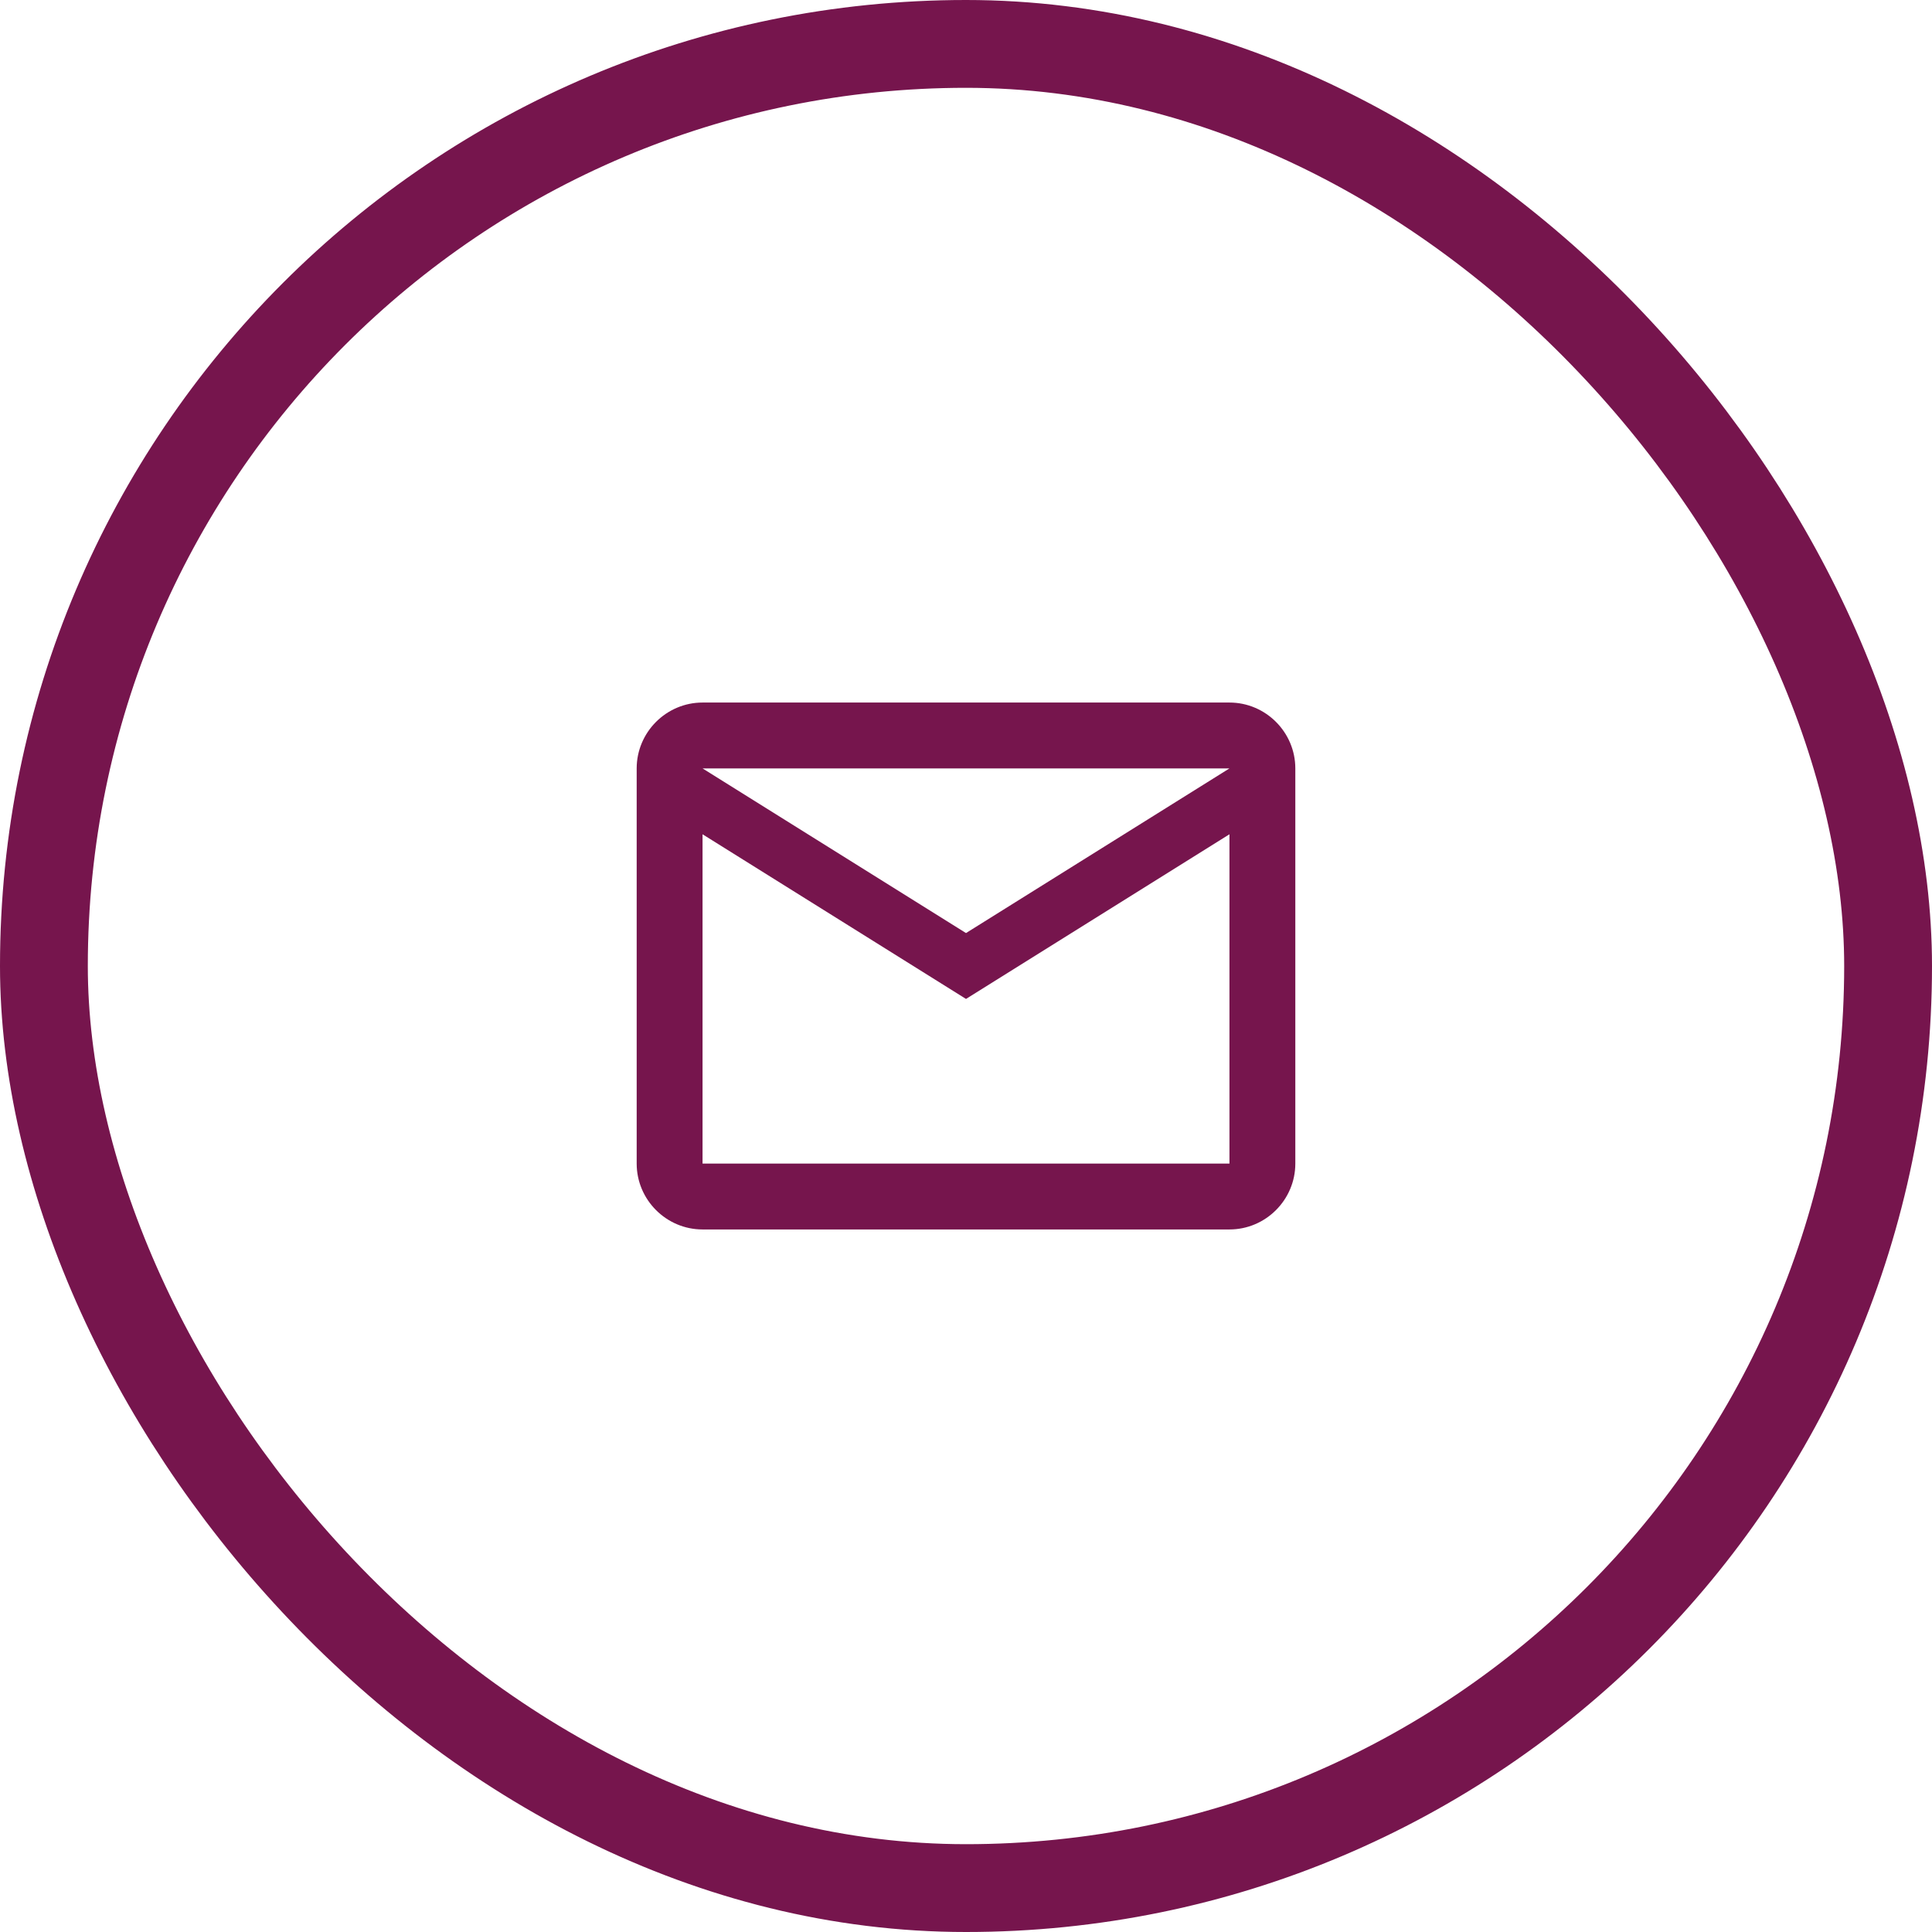
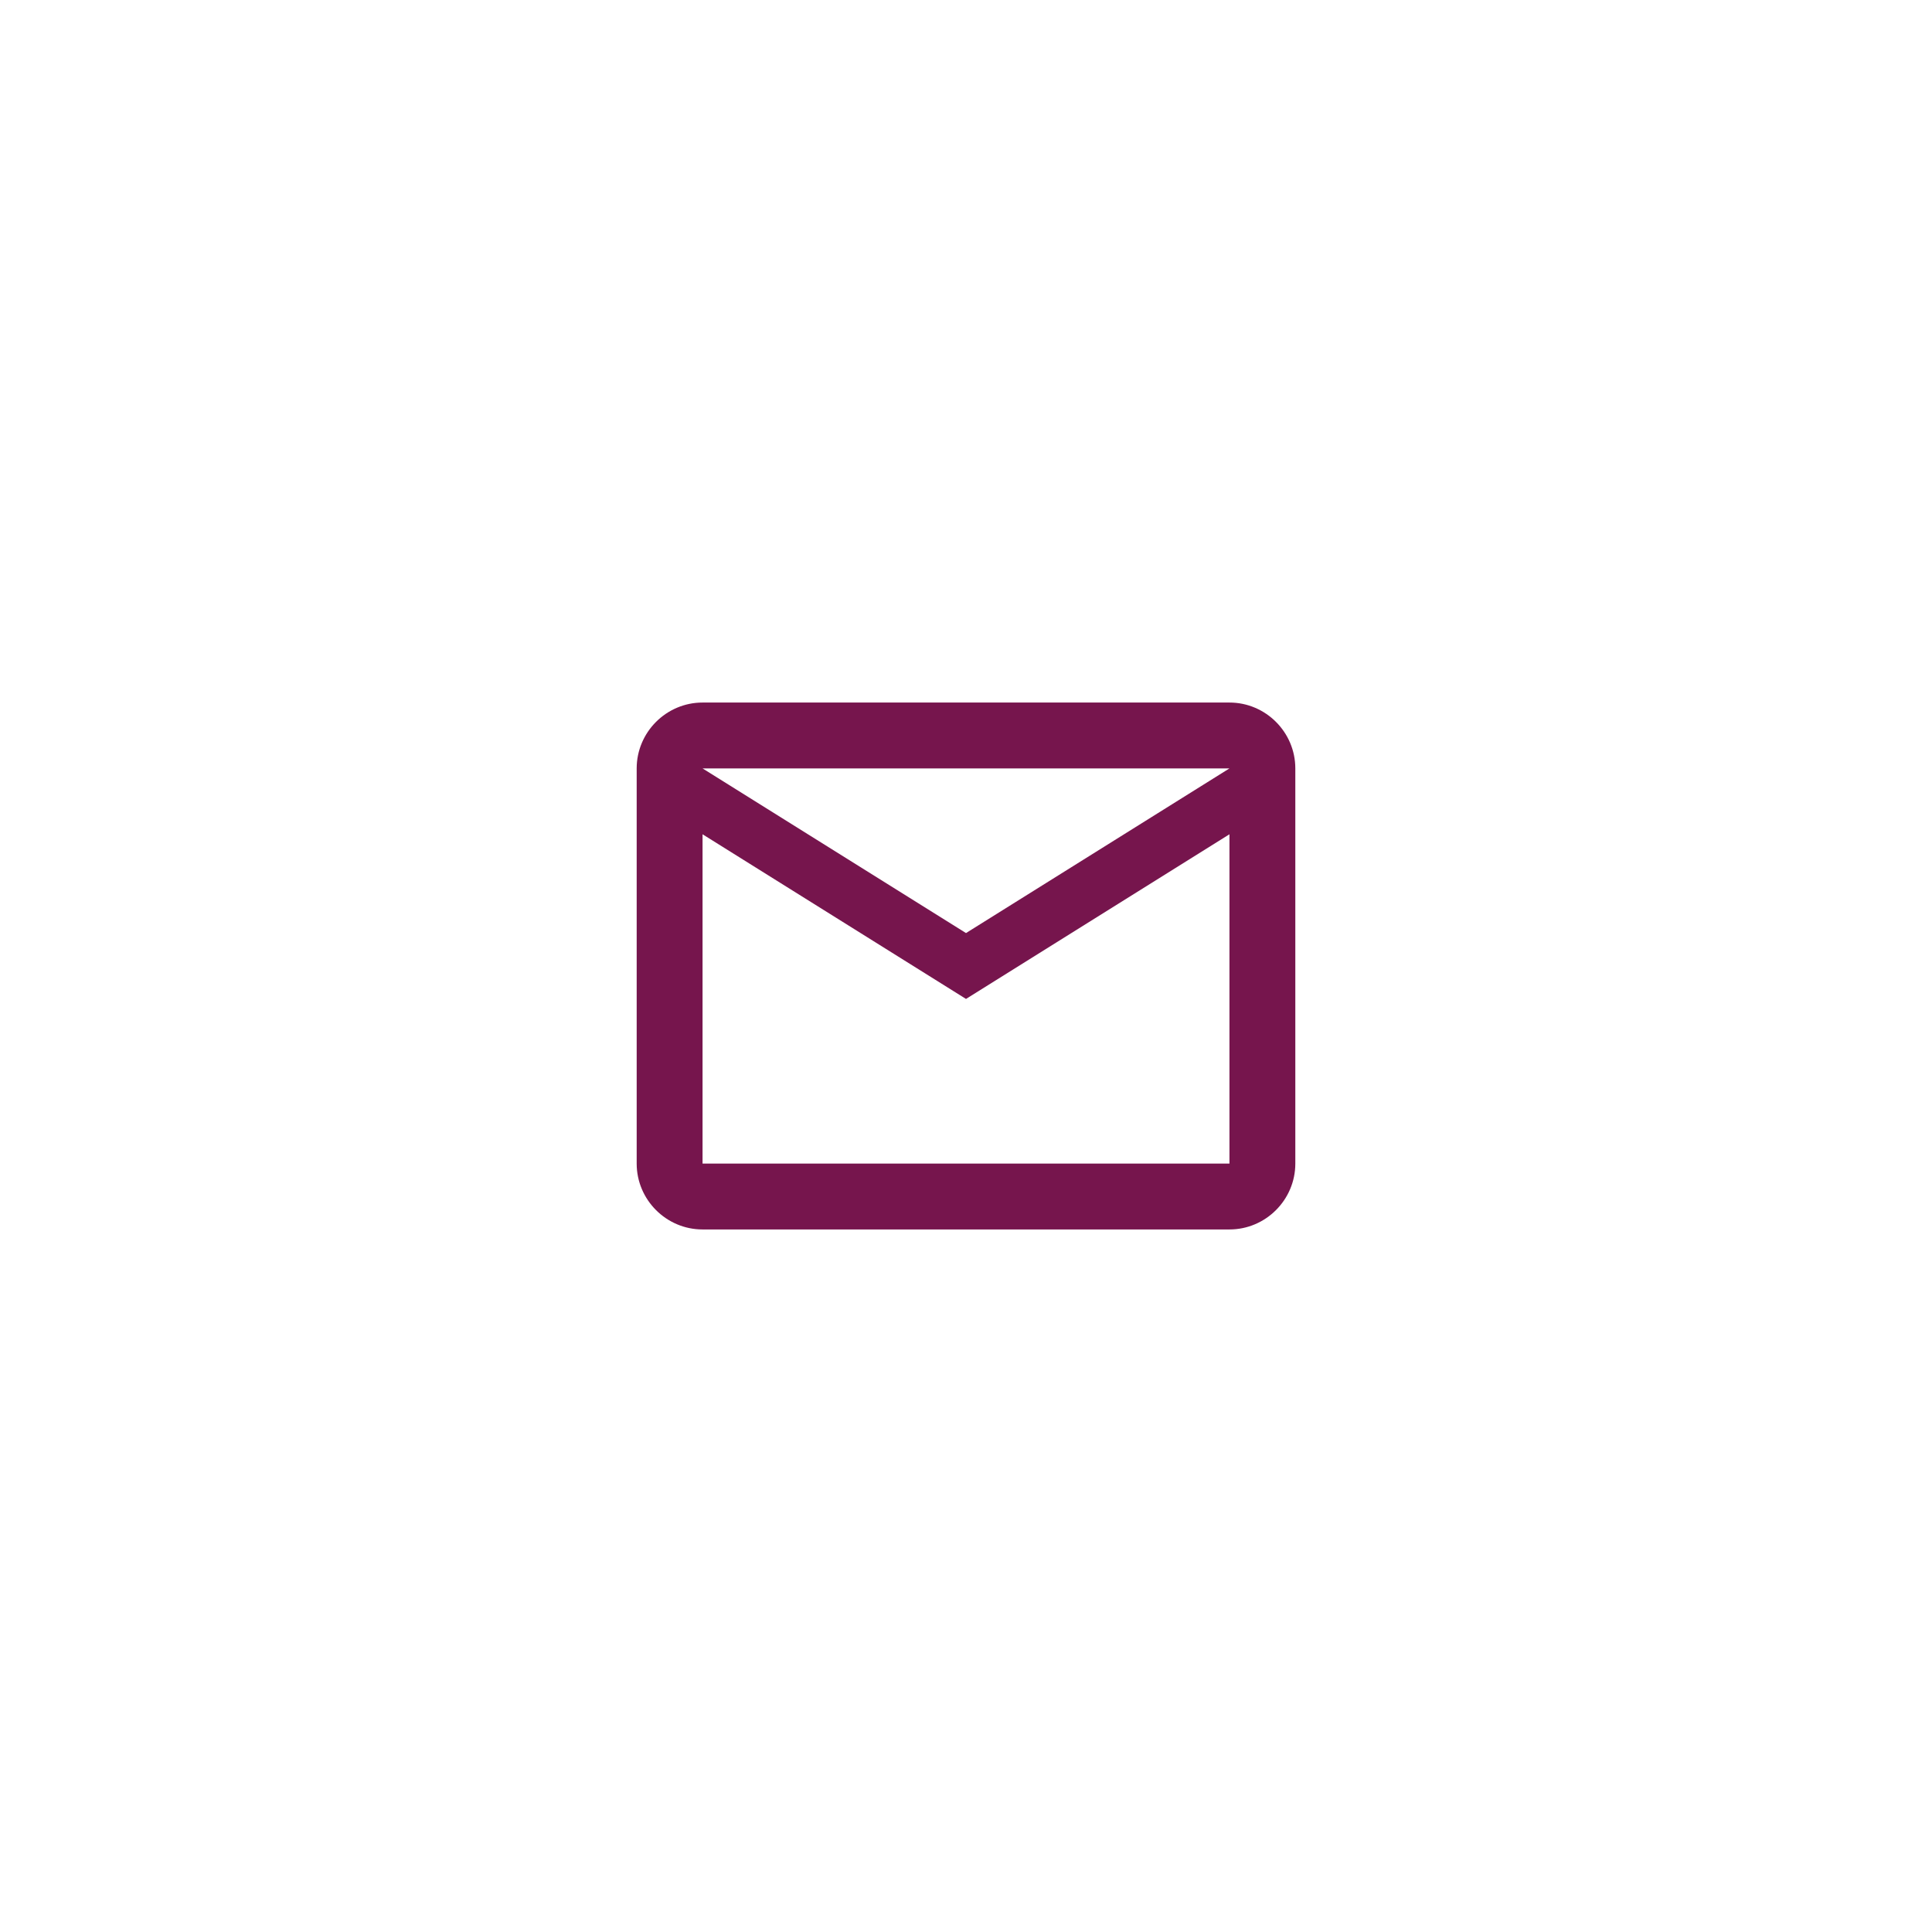
<svg xmlns="http://www.w3.org/2000/svg" width="44" height="44" viewBox="0 0 44 44" fill="none">
-   <rect x="1" y="1" width="42" height="42" rx="21" stroke="#76154D" stroke-width="2" />
-   <path d="M29.5 17.5C29.5 16.675 28.825 16 28 16H16C15.175 16 14.5 16.675 14.5 17.5V26.5C14.5 27.325 15.175 28 16 28H28C28.825 28 29.5 27.325 29.5 26.5V17.5ZM28 17.5L22 21.25L16 17.5H28ZM28 26.5H16V19L22 22.75L28 19V26.5Z" fill="#76154D" />
+   <path d="M29.5 17.5C29.5 16.675 28.825 16 28 16H16C15.175 16 14.5 16.675 14.5 17.5V26.5C14.5 27.325 15.175 28 16 28H28C28.825 28 29.5 27.325 29.5 26.5V17.5ZM28 17.5L22 21.25L16 17.5ZM28 26.5H16V19L22 22.75L28 19V26.5Z" fill="#76154D" />
</svg>